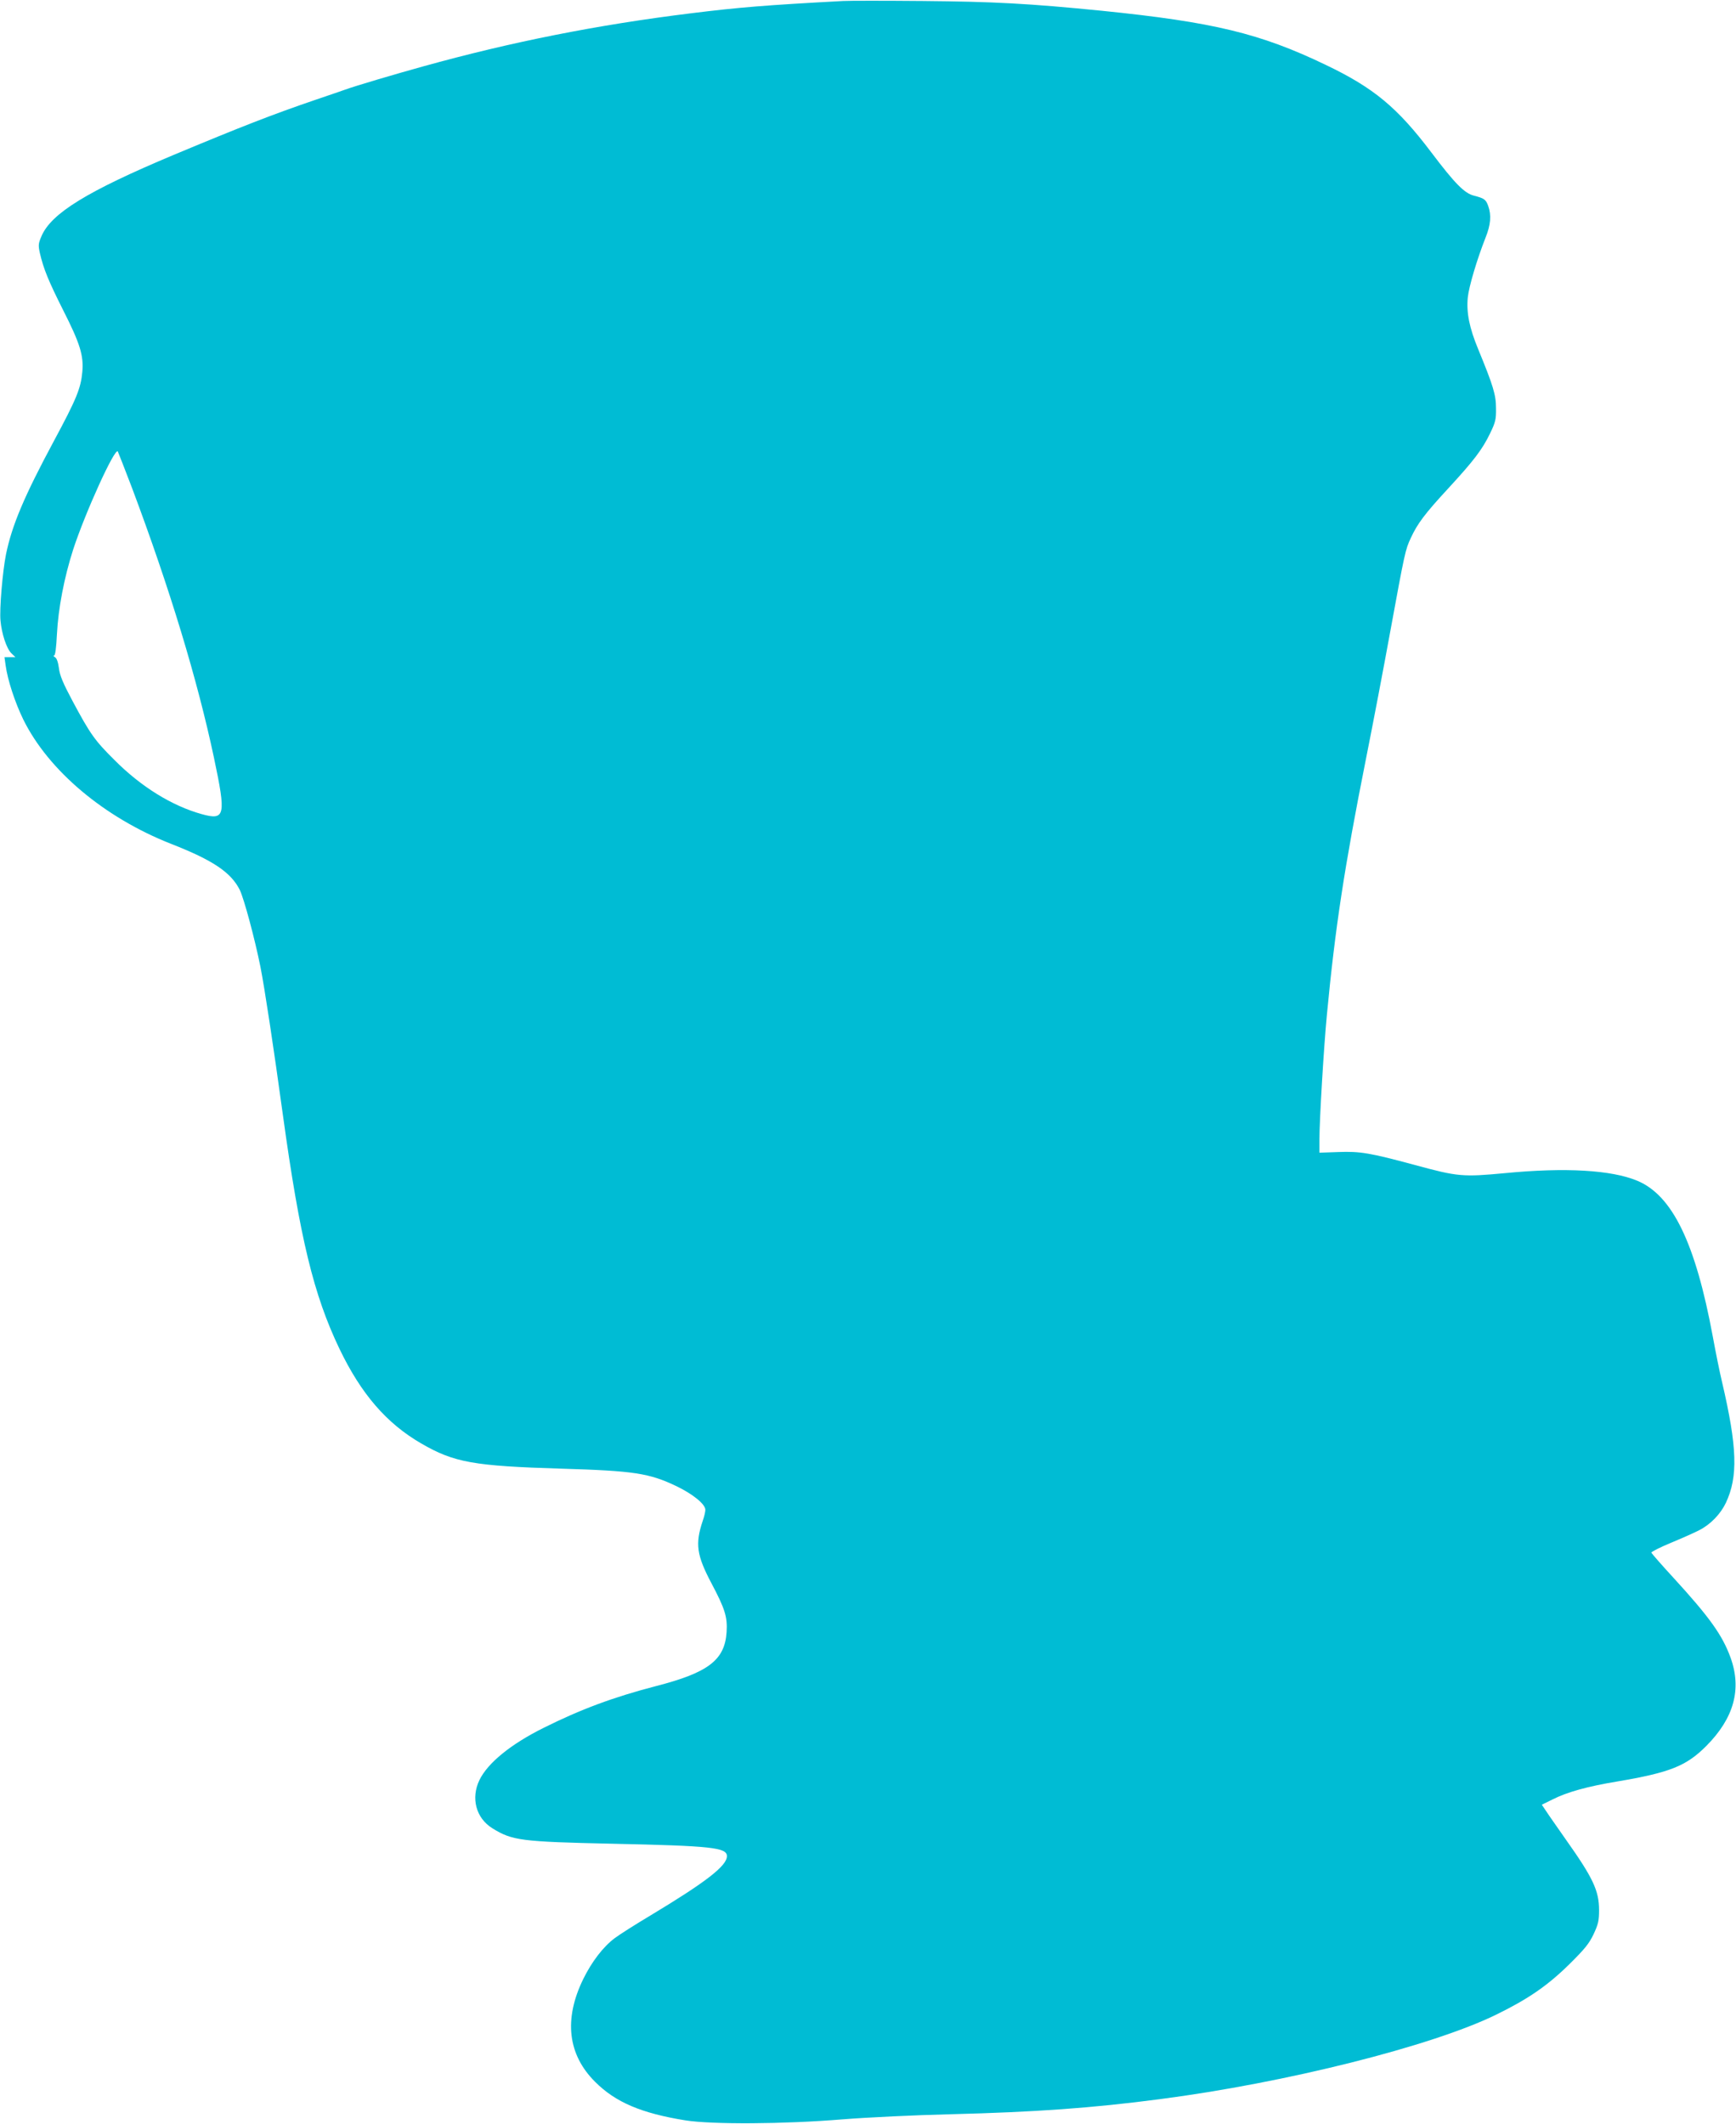
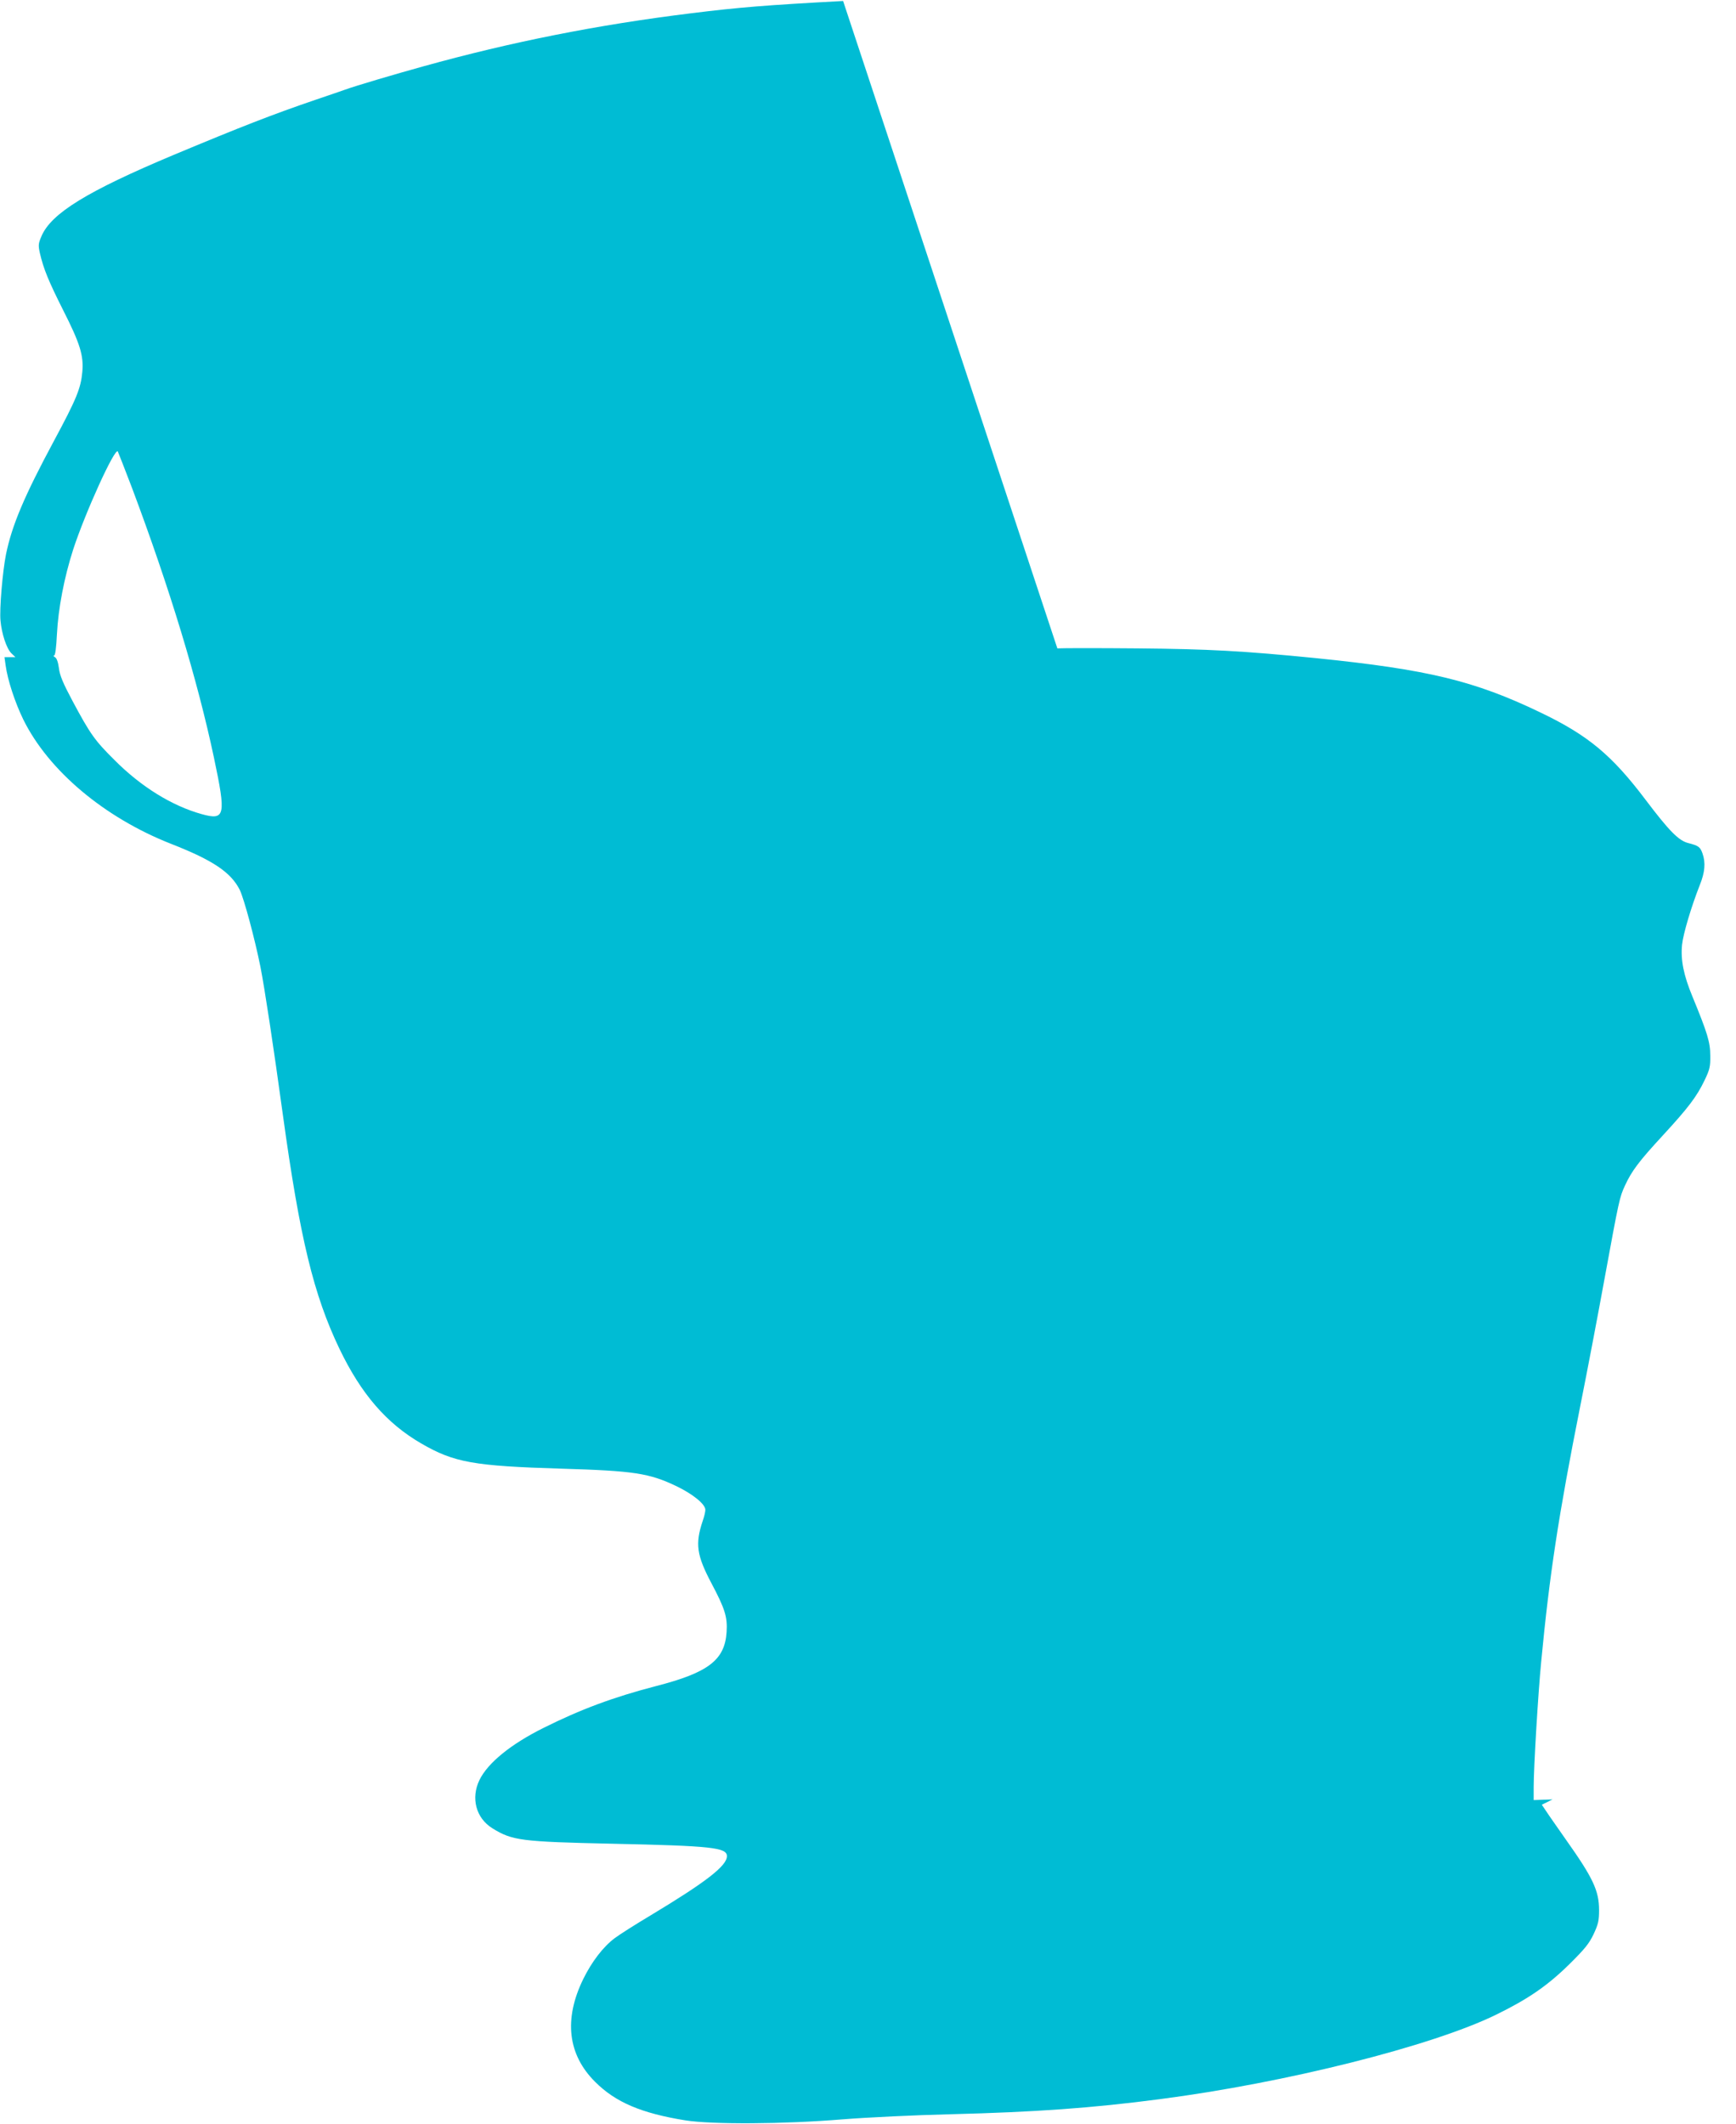
<svg xmlns="http://www.w3.org/2000/svg" version="1.0" width="1046pt" height="1280pt" viewBox="0 0 1046 1280" preserveAspectRatio="xMidYMid meet">
  <g transform="translate(0,1280) scale(0.1,-0.1)" fill="#00bcd4" stroke="none">
-     <path d="M5080 12794 c-466 -25 -625 -38 -916 -74 -561 -69 -1081 -172 -1614 -320 -170 -47 -410 -118 -470 -140 -14 -5 -92 -32 -175 -60 -264 -90 -453 -164 -860 -334 -519 -218 -736 -351 -795 -489 -19 -44 -20 -55 -10 -101 22 -96 53 -171 141 -346 101 -199 124 -273 115 -371 -9 -99 -35 -163 -170 -414 -180 -335 -254 -510 -290 -686 -20 -100 -40 -329 -33 -399 7 -78 36 -167 65 -196 l25 -24 -33 0 -33 0 7 -50 c12 -88 56 -222 106 -325 152 -309 489 -592 891 -750 253 -99 361 -172 414 -278 26 -55 90 -293 124 -462 26 -132 79 -482 135 -890 103 -748 186 -1088 341 -1412 131 -273 284 -450 493 -571 198 -115 316 -136 847 -152 435 -13 527 -27 692 -106 99 -48 173 -108 173 -142 0 -12 -7 -42 -16 -67 -46 -138 -37 -206 53 -376 81 -153 97 -203 91 -294 -11 -168 -110 -244 -425 -325 -258 -67 -456 -141 -678 -252 -197 -98 -336 -211 -386 -314 -53 -109 -21 -230 78 -291 119 -74 173 -81 723 -93 600 -13 690 -23 690 -75 0 -58 -125 -155 -457 -355 -94 -56 -193 -119 -219 -139 -70 -52 -139 -143 -190 -247 -118 -242 -93 -455 72 -619 123 -123 278 -189 544 -232 157 -25 594 -23 945 6 149 12 443 26 655 31 509 13 849 37 1260 91 755 98 1637 319 2025 509 192 94 309 174 442 305 91 90 118 123 145 180 28 60 33 81 33 145 0 117 -37 195 -200 425 -50 72 -104 148 -118 170 l-27 40 65 32 c87 44 208 78 389 108 319 54 416 93 537 214 167 168 215 343 146 533 -49 135 -127 244 -346 483 -71 77 -129 144 -131 149 -1 5 54 33 122 61 68 28 143 62 166 74 69 35 129 98 161 165 74 158 69 334 -23 728 -14 58 -39 182 -56 275 -104 562 -243 850 -455 938 -156 65 -433 81 -795 46 -256 -24 -285 -22 -545 49 -271 73 -330 83 -461 78 l-114 -4 0 80 c0 118 27 566 45 751 50 526 105 887 235 1540 44 220 109 562 145 760 90 490 92 501 126 574 40 86 82 143 228 301 151 164 203 232 250 330 32 66 36 84 35 150 0 81 -17 136 -107 355 -54 130 -72 222 -63 313 7 66 55 228 107 360 31 77 36 135 16 191 -14 39 -24 46 -86 62 -57 14 -115 73 -257 261 -204 270 -347 389 -636 527 -395 190 -678 258 -1348 326 -442 44 -649 55 -1080 59 -228 2 -444 2 -480 0z m-4285 -2933 c229 -610 395 -1159 494 -1626 74 -350 68 -380 -73 -341 -180 50 -366 165 -526 326 -119 118 -146 156 -253 356 -57 107 -77 154 -82 198 -5 36 -13 60 -24 66 -9 5 -11 10 -5 10 7 0 13 46 17 128 8 154 43 340 98 511 72 221 253 620 269 590 4 -8 42 -106 85 -218z" />
+     <path d="M5080 12794 c-466 -25 -625 -38 -916 -74 -561 -69 -1081 -172 -1614 -320 -170 -47 -410 -118 -470 -140 -14 -5 -92 -32 -175 -60 -264 -90 -453 -164 -860 -334 -519 -218 -736 -351 -795 -489 -19 -44 -20 -55 -10 -101 22 -96 53 -171 141 -346 101 -199 124 -273 115 -371 -9 -99 -35 -163 -170 -414 -180 -335 -254 -510 -290 -686 -20 -100 -40 -329 -33 -399 7 -78 36 -167 65 -196 l25 -24 -33 0 -33 0 7 -50 c12 -88 56 -222 106 -325 152 -309 489 -592 891 -750 253 -99 361 -172 414 -278 26 -55 90 -293 124 -462 26 -132 79 -482 135 -890 103 -748 186 -1088 341 -1412 131 -273 284 -450 493 -571 198 -115 316 -136 847 -152 435 -13 527 -27 692 -106 99 -48 173 -108 173 -142 0 -12 -7 -42 -16 -67 -46 -138 -37 -206 53 -376 81 -153 97 -203 91 -294 -11 -168 -110 -244 -425 -325 -258 -67 -456 -141 -678 -252 -197 -98 -336 -211 -386 -314 -53 -109 -21 -230 78 -291 119 -74 173 -81 723 -93 600 -13 690 -23 690 -75 0 -58 -125 -155 -457 -355 -94 -56 -193 -119 -219 -139 -70 -52 -139 -143 -190 -247 -118 -242 -93 -455 72 -619 123 -123 278 -189 544 -232 157 -25 594 -23 945 6 149 12 443 26 655 31 509 13 849 37 1260 91 755 98 1637 319 2025 509 192 94 309 174 442 305 91 90 118 123 145 180 28 60 33 81 33 145 0 117 -37 195 -200 425 -50 72 -104 148 -118 170 l-27 40 65 32 l-114 -4 0 80 c0 118 27 566 45 751 50 526 105 887 235 1540 44 220 109 562 145 760 90 490 92 501 126 574 40 86 82 143 228 301 151 164 203 232 250 330 32 66 36 84 35 150 0 81 -17 136 -107 355 -54 130 -72 222 -63 313 7 66 55 228 107 360 31 77 36 135 16 191 -14 39 -24 46 -86 62 -57 14 -115 73 -257 261 -204 270 -347 389 -636 527 -395 190 -678 258 -1348 326 -442 44 -649 55 -1080 59 -228 2 -444 2 -480 0z m-4285 -2933 c229 -610 395 -1159 494 -1626 74 -350 68 -380 -73 -341 -180 50 -366 165 -526 326 -119 118 -146 156 -253 356 -57 107 -77 154 -82 198 -5 36 -13 60 -24 66 -9 5 -11 10 -5 10 7 0 13 46 17 128 8 154 43 340 98 511 72 221 253 620 269 590 4 -8 42 -106 85 -218z" />
  </g>
</svg>